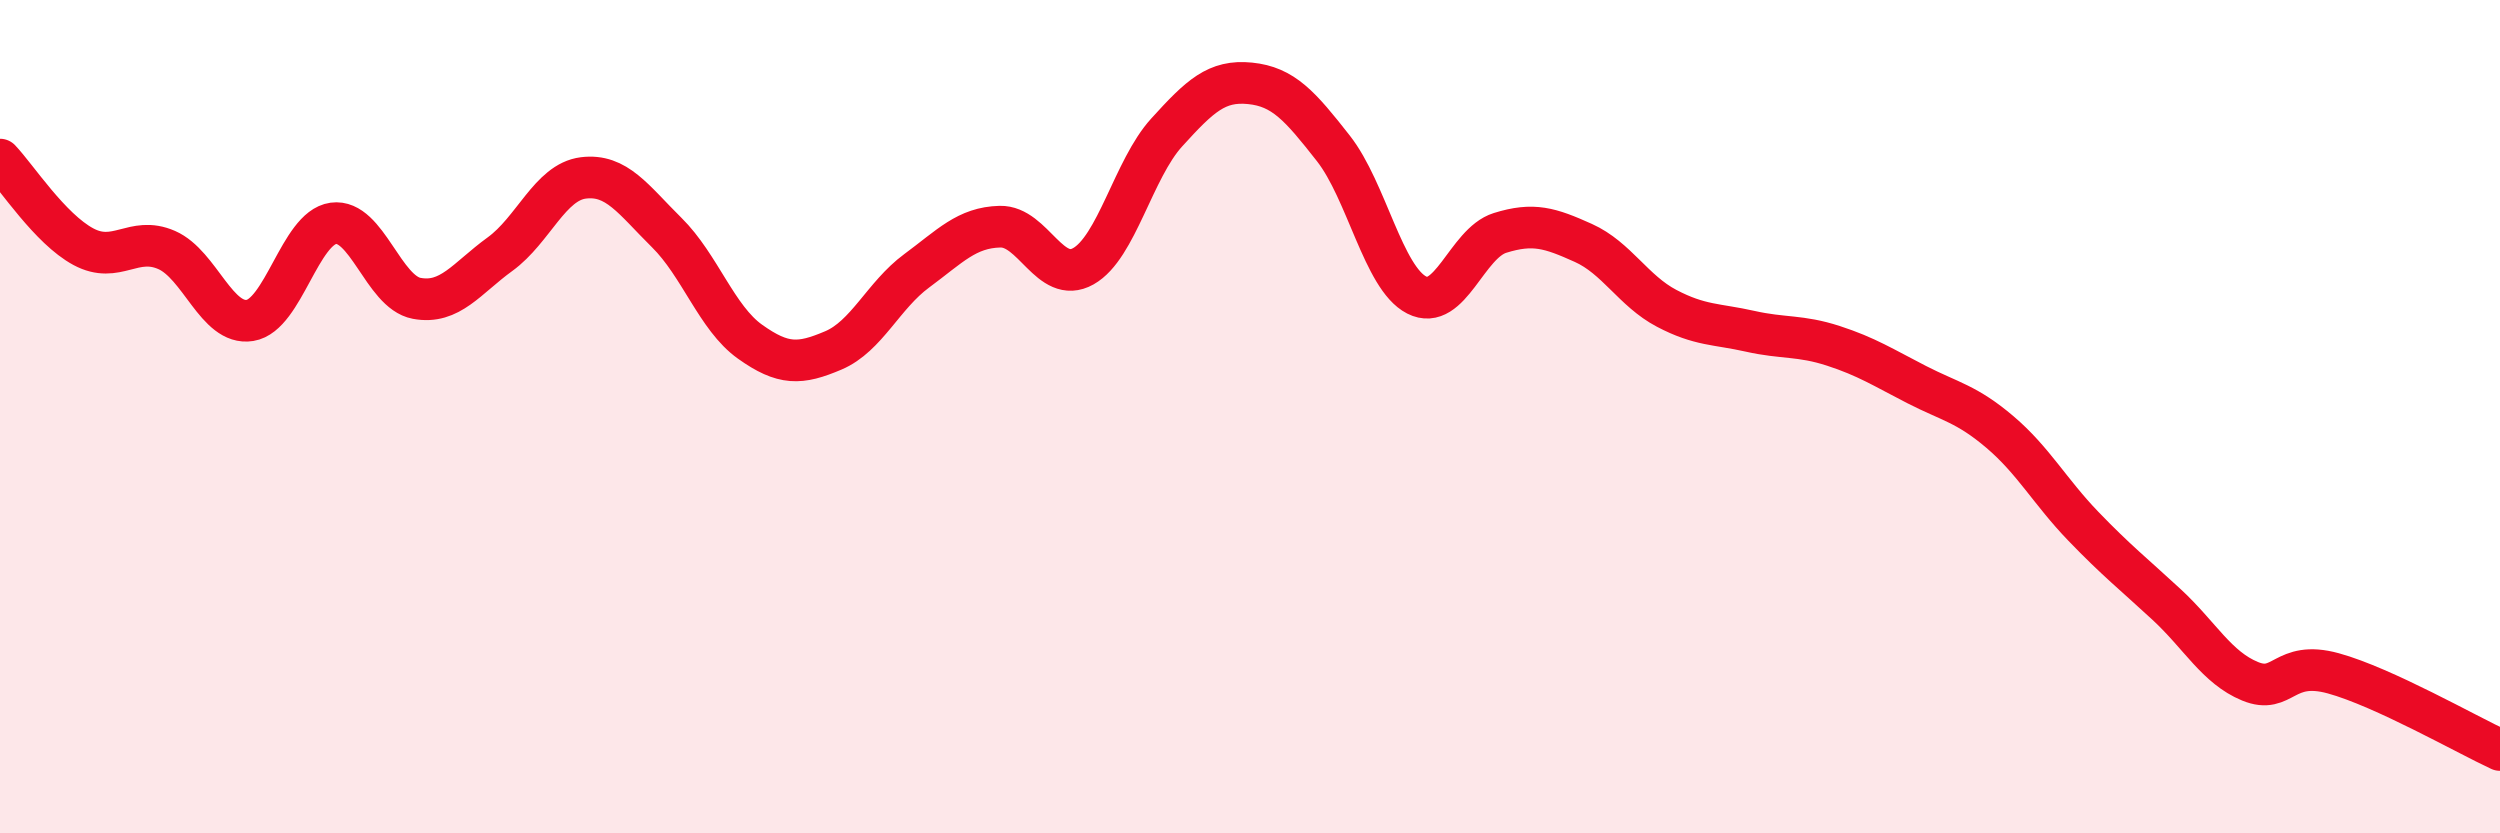
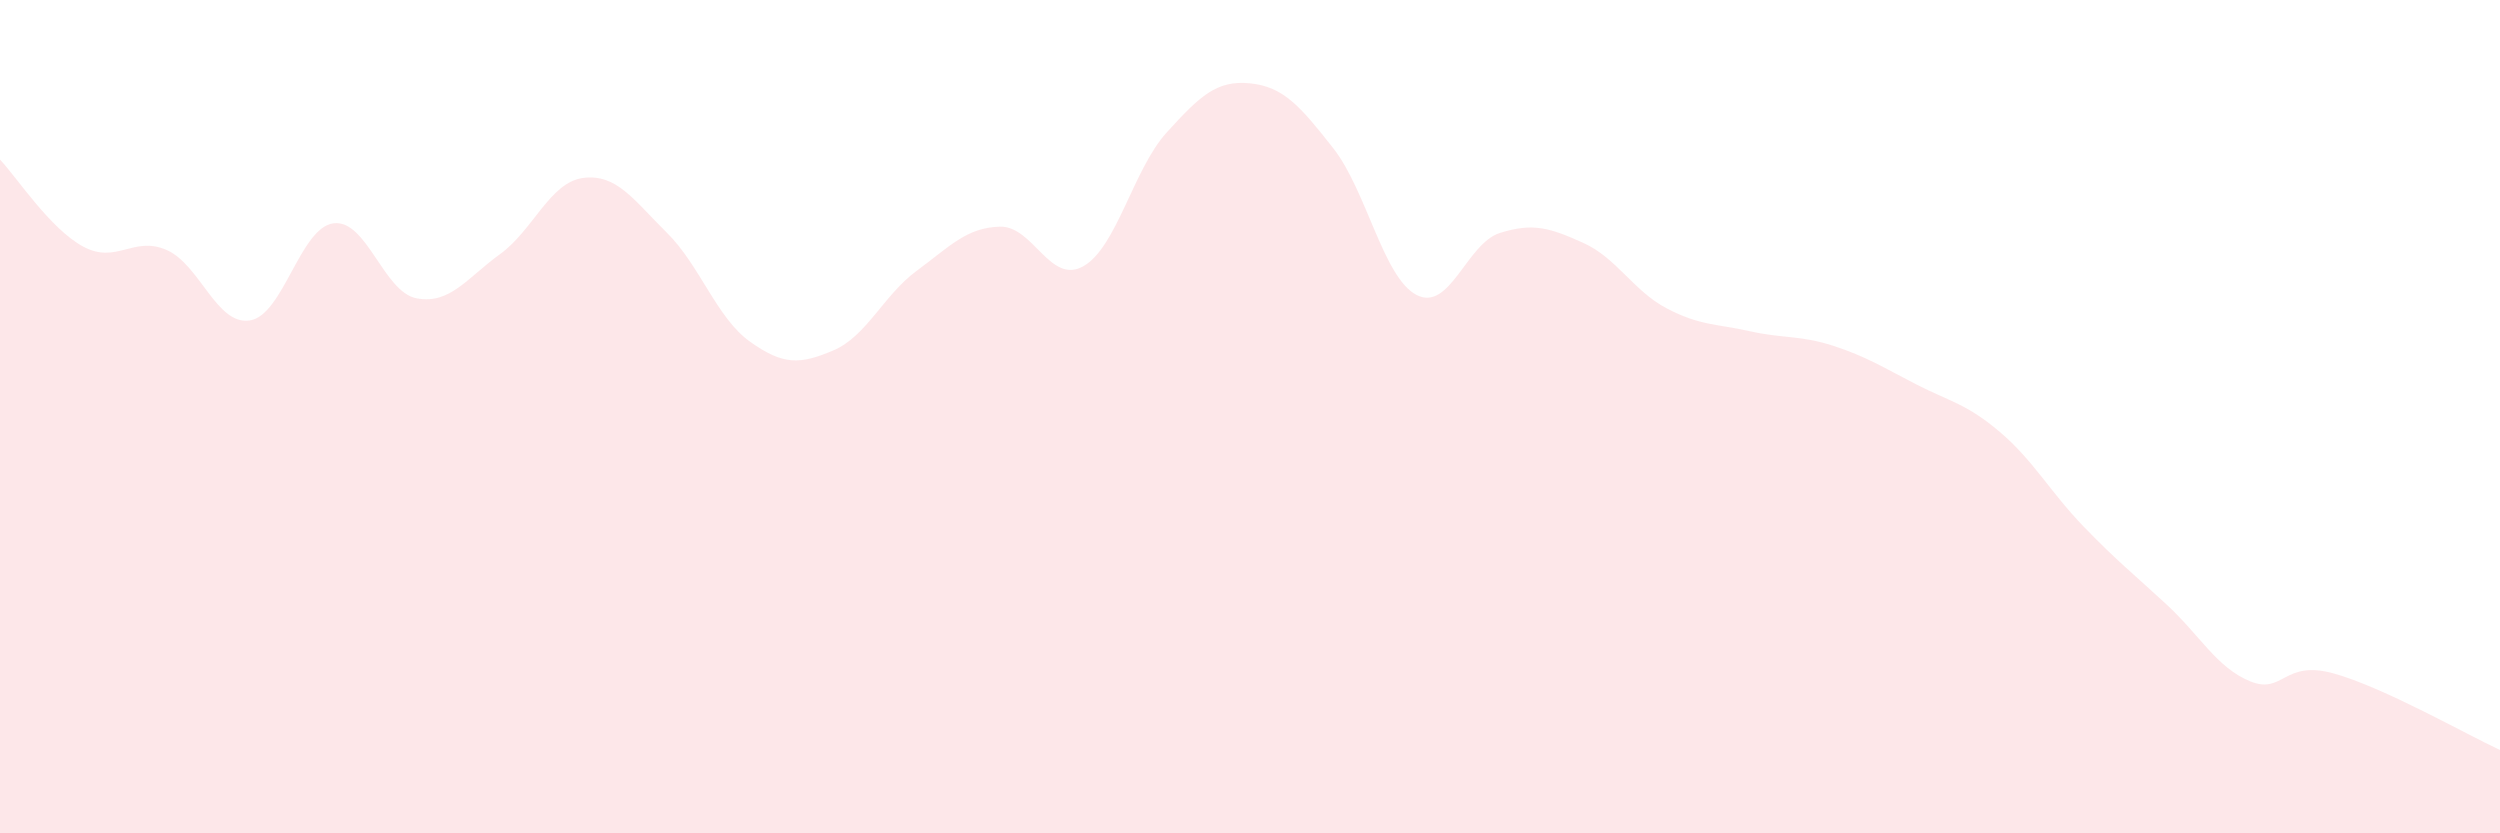
<svg xmlns="http://www.w3.org/2000/svg" width="60" height="20" viewBox="0 0 60 20">
  <path d="M 0,3.83 C 0.4,4.25 1.2,5.49 2,5.92 C 2.8,6.35 3.2,5.65 4,6 C 4.8,6.35 5.2,7.82 6,7.69 C 6.8,7.56 7.2,5.47 8,5.36 C 8.8,5.25 9.2,7.01 10,7.16 C 10.8,7.31 11.2,6.68 12,6.1 C 12.8,5.52 13.2,4.37 14,4.27 C 14.8,4.17 15.2,4.79 16,5.58 C 16.8,6.37 17.2,7.63 18,8.2 C 18.8,8.77 19.2,8.75 20,8.41 C 20.8,8.07 21.2,7.09 22,6.5 C 22.8,5.91 23.2,5.46 24,5.44 C 24.8,5.42 25.2,6.84 26,6.39 C 26.8,5.94 27.2,4.06 28,3.18 C 28.8,2.3 29.2,1.92 30,2 C 30.8,2.08 31.2,2.54 32,3.56 C 32.8,4.58 33.2,6.67 34,7.08 C 34.8,7.49 35.2,5.84 36,5.59 C 36.8,5.34 37.2,5.47 38,5.83 C 38.8,6.19 39.2,6.98 40,7.4 C 40.8,7.82 41.2,7.77 42,7.95 C 42.8,8.13 43.2,8.04 44,8.3 C 44.8,8.56 45.2,8.82 46,9.23 C 46.8,9.64 47.2,9.69 48,10.37 C 48.8,11.05 49.2,11.8 50,12.63 C 50.8,13.46 51.2,13.77 52,14.51 C 52.8,15.25 53.2,16.02 54,16.35 C 54.8,16.68 54.8,15.83 56,16.16 C 57.2,16.49 59.2,17.63 60,18L60 20L0 20Z" fill="#EB0A25" opacity="0.1" stroke-linecap="round" stroke-linejoin="round" />
-   <path d="M 0,3.83 C 0.4,4.25 1.2,5.49 2,5.92 C 2.8,6.35 3.2,5.65 4,6 C 4.8,6.35 5.2,7.82 6,7.69 C 6.8,7.56 7.2,5.47 8,5.36 C 8.8,5.25 9.2,7.01 10,7.16 C 10.8,7.31 11.2,6.68 12,6.1 C 12.8,5.52 13.2,4.37 14,4.27 C 14.8,4.17 15.2,4.79 16,5.58 C 16.8,6.37 17.2,7.63 18,8.2 C 18.8,8.77 19.2,8.75 20,8.41 C 20.8,8.07 21.2,7.09 22,6.5 C 22.8,5.91 23.2,5.46 24,5.44 C 24.8,5.42 25.2,6.84 26,6.39 C 26.8,5.94 27.2,4.06 28,3.18 C 28.8,2.3 29.2,1.92 30,2 C 30.8,2.08 31.2,2.54 32,3.56 C 32.8,4.58 33.2,6.67 34,7.08 C 34.8,7.49 35.2,5.84 36,5.59 C 36.8,5.34 37.2,5.47 38,5.83 C 38.8,6.19 39.2,6.98 40,7.4 C 40.8,7.82 41.2,7.77 42,7.95 C 42.8,8.13 43.2,8.04 44,8.3 C 44.8,8.56 45.2,8.82 46,9.23 C 46.8,9.64 47.2,9.69 48,10.37 C 48.8,11.05 49.2,11.8 50,12.63 C 50.8,13.46 51.2,13.77 52,14.51 C 52.8,15.25 53.2,16.02 54,16.35 C 54.8,16.68 54.8,15.83 56,16.16 C 57.2,16.49 59.2,17.63 60,18" stroke="#EB0A25" stroke-width="1" fill="none" stroke-linecap="round" stroke-linejoin="round" />
</svg>